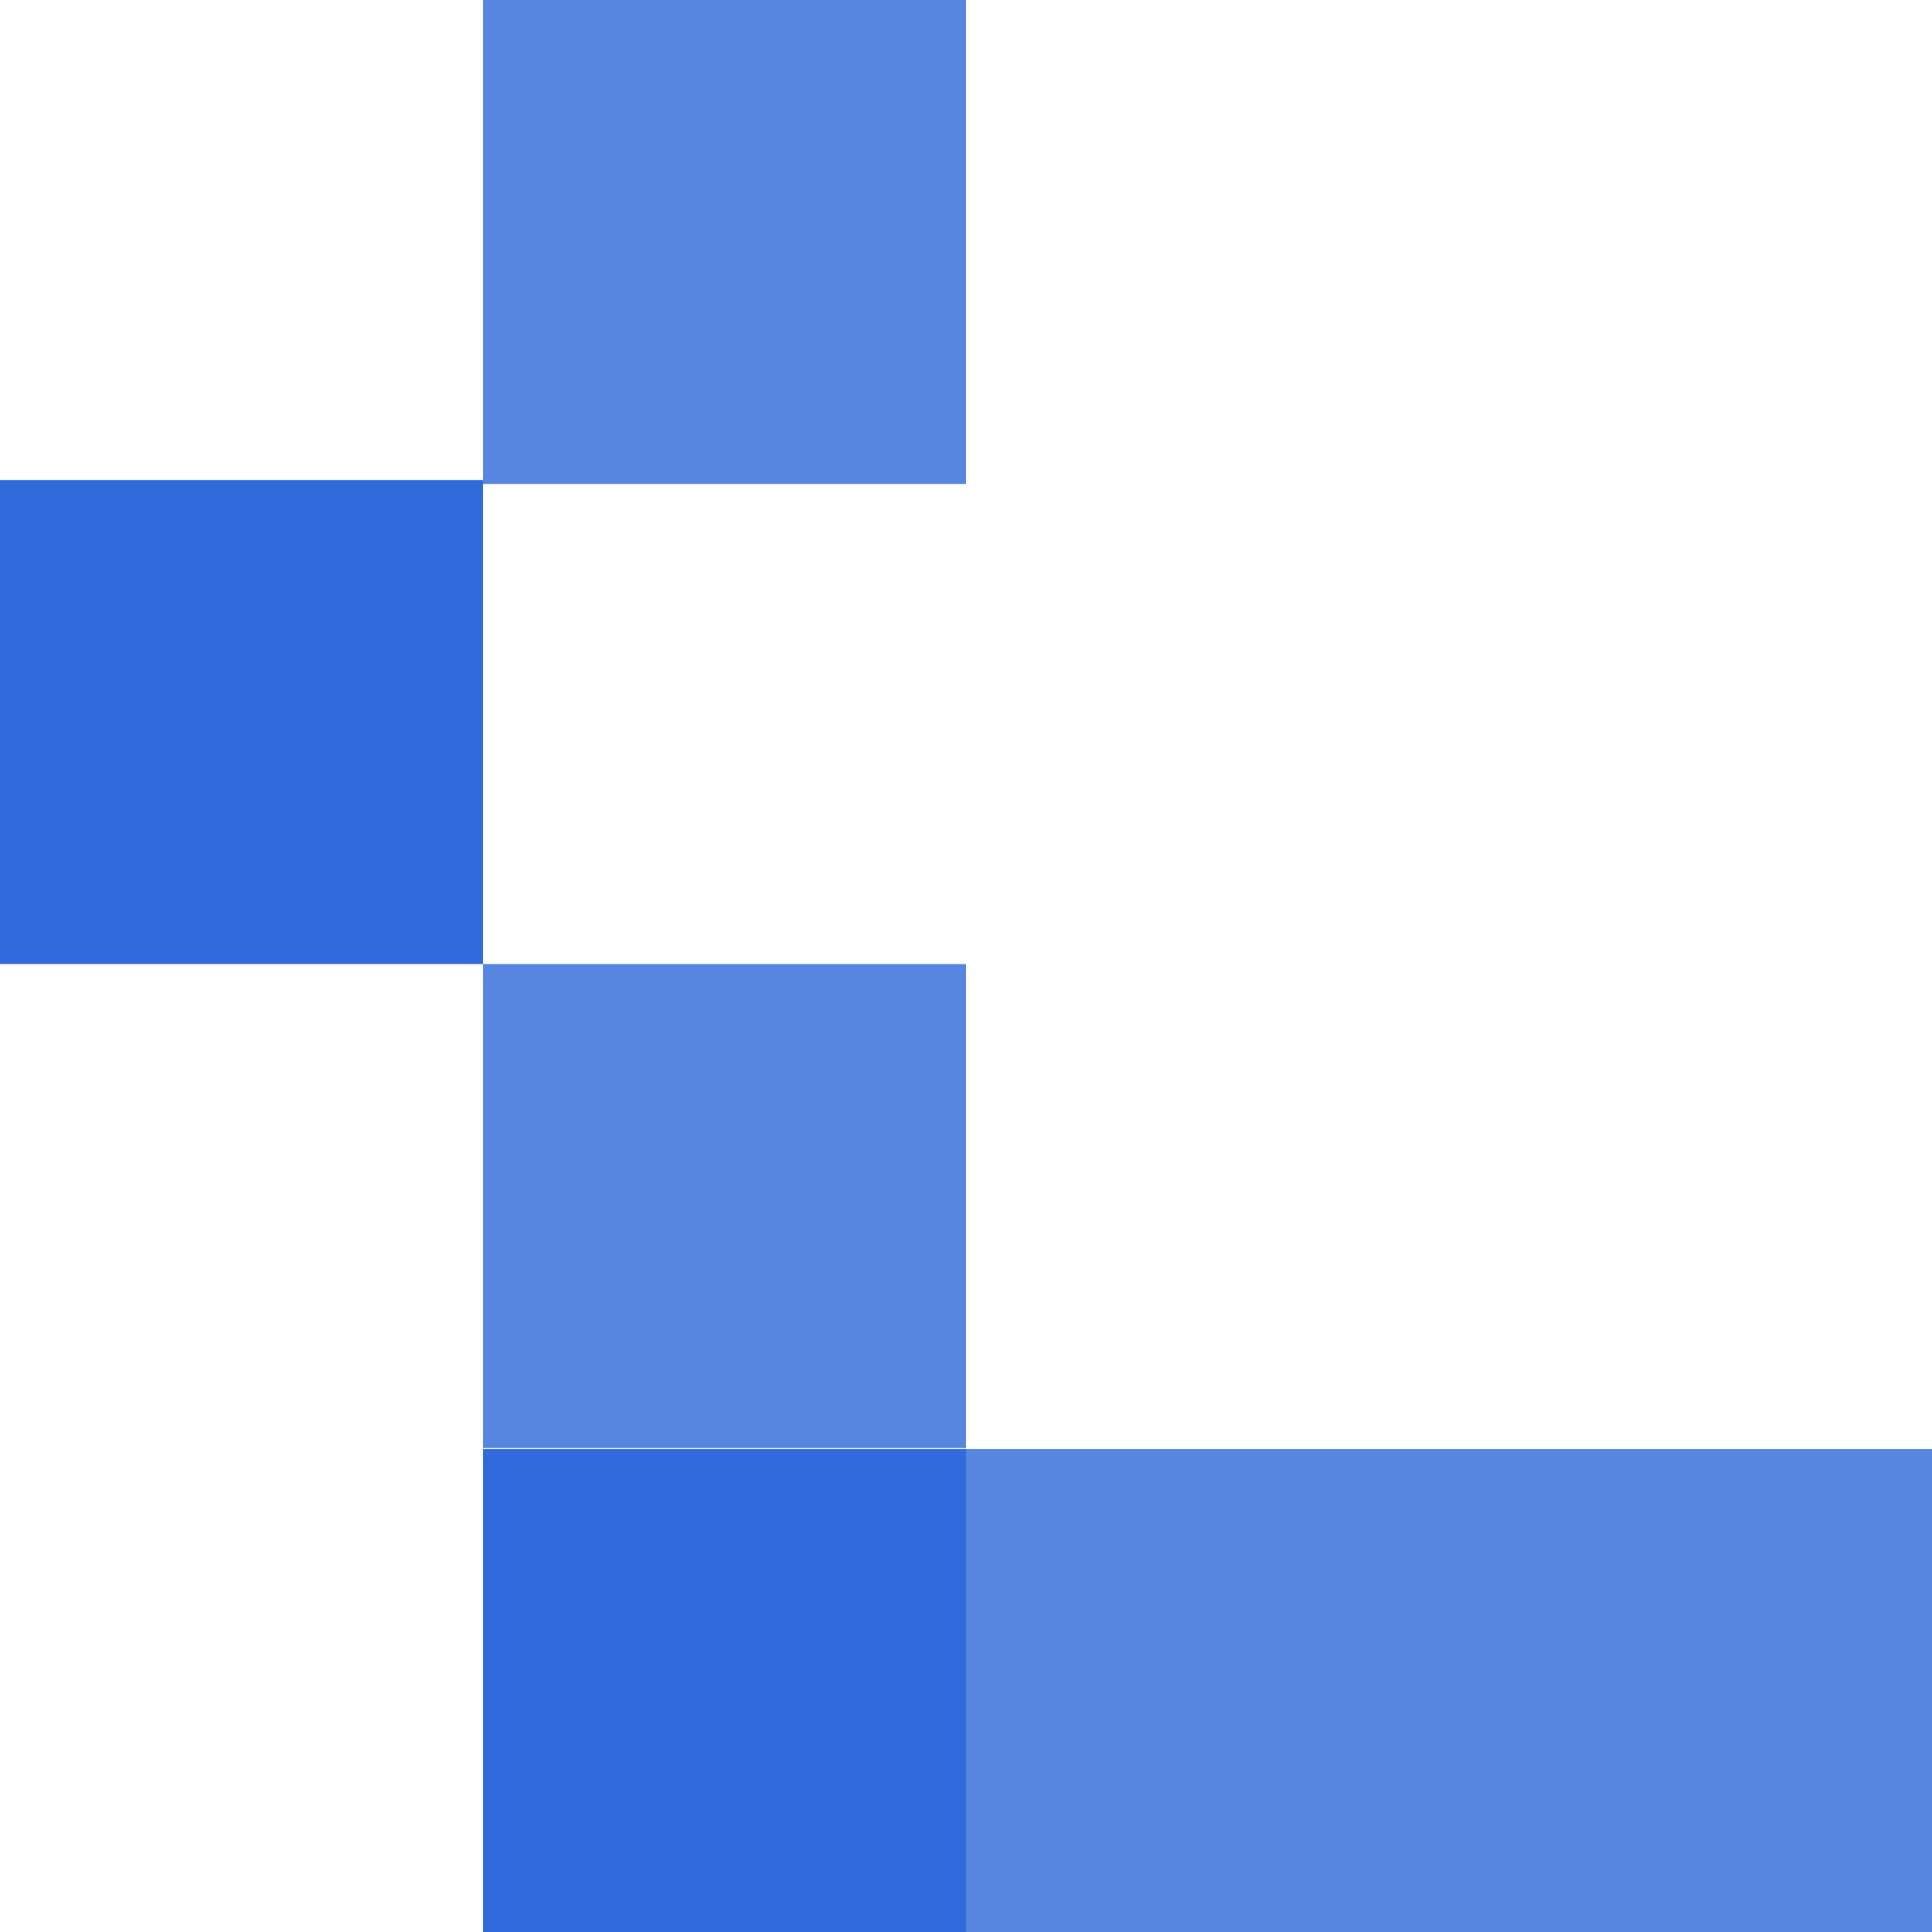
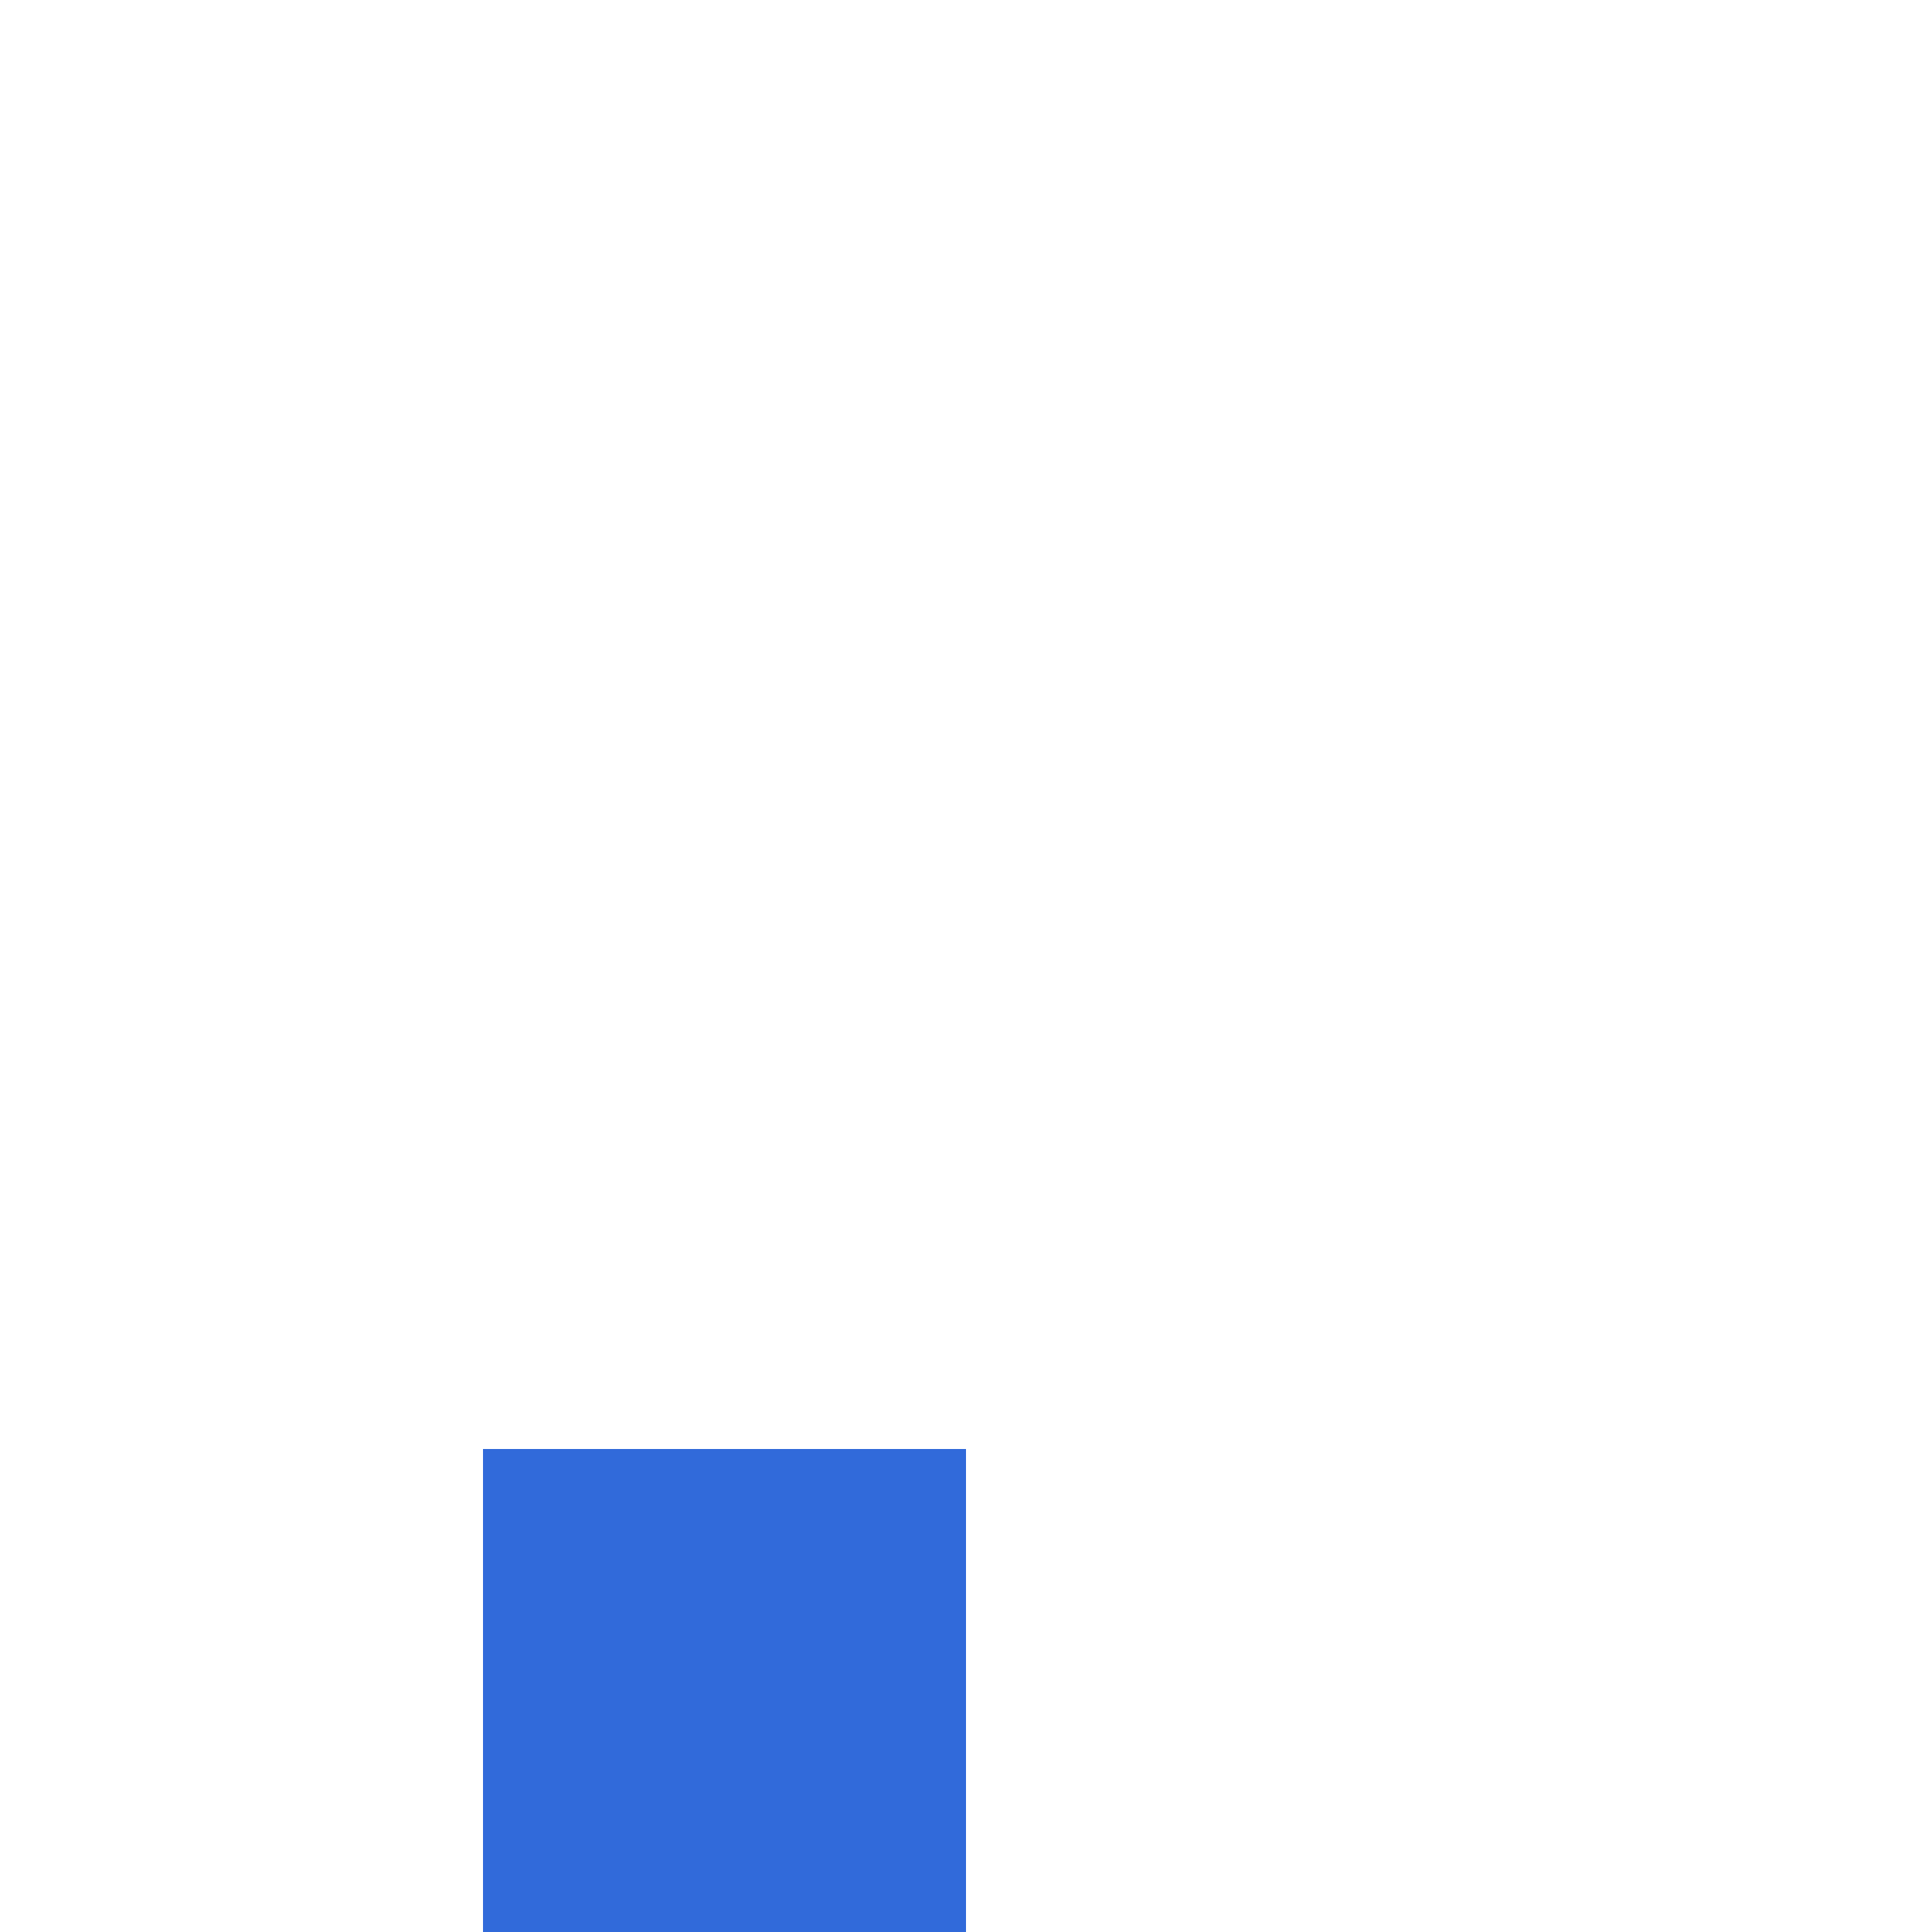
<svg xmlns="http://www.w3.org/2000/svg" width="160" height="160" viewBox="0 0 160 160" fill="none">
  <rect x="40" y="120" width="40" height="40" fill="#316ADA" />
-   <rect x="40" y="79.839" width="40" height="40.081" fill="#5786E0" />
-   <rect x="80" y="120" width="80" height="40" fill="#5786E0" />
-   <rect x="40" width="40" height="40.081" fill="#5786E0" />
-   <rect y="39.758" width="40" height="40.081" fill="#316ADA" />
</svg>